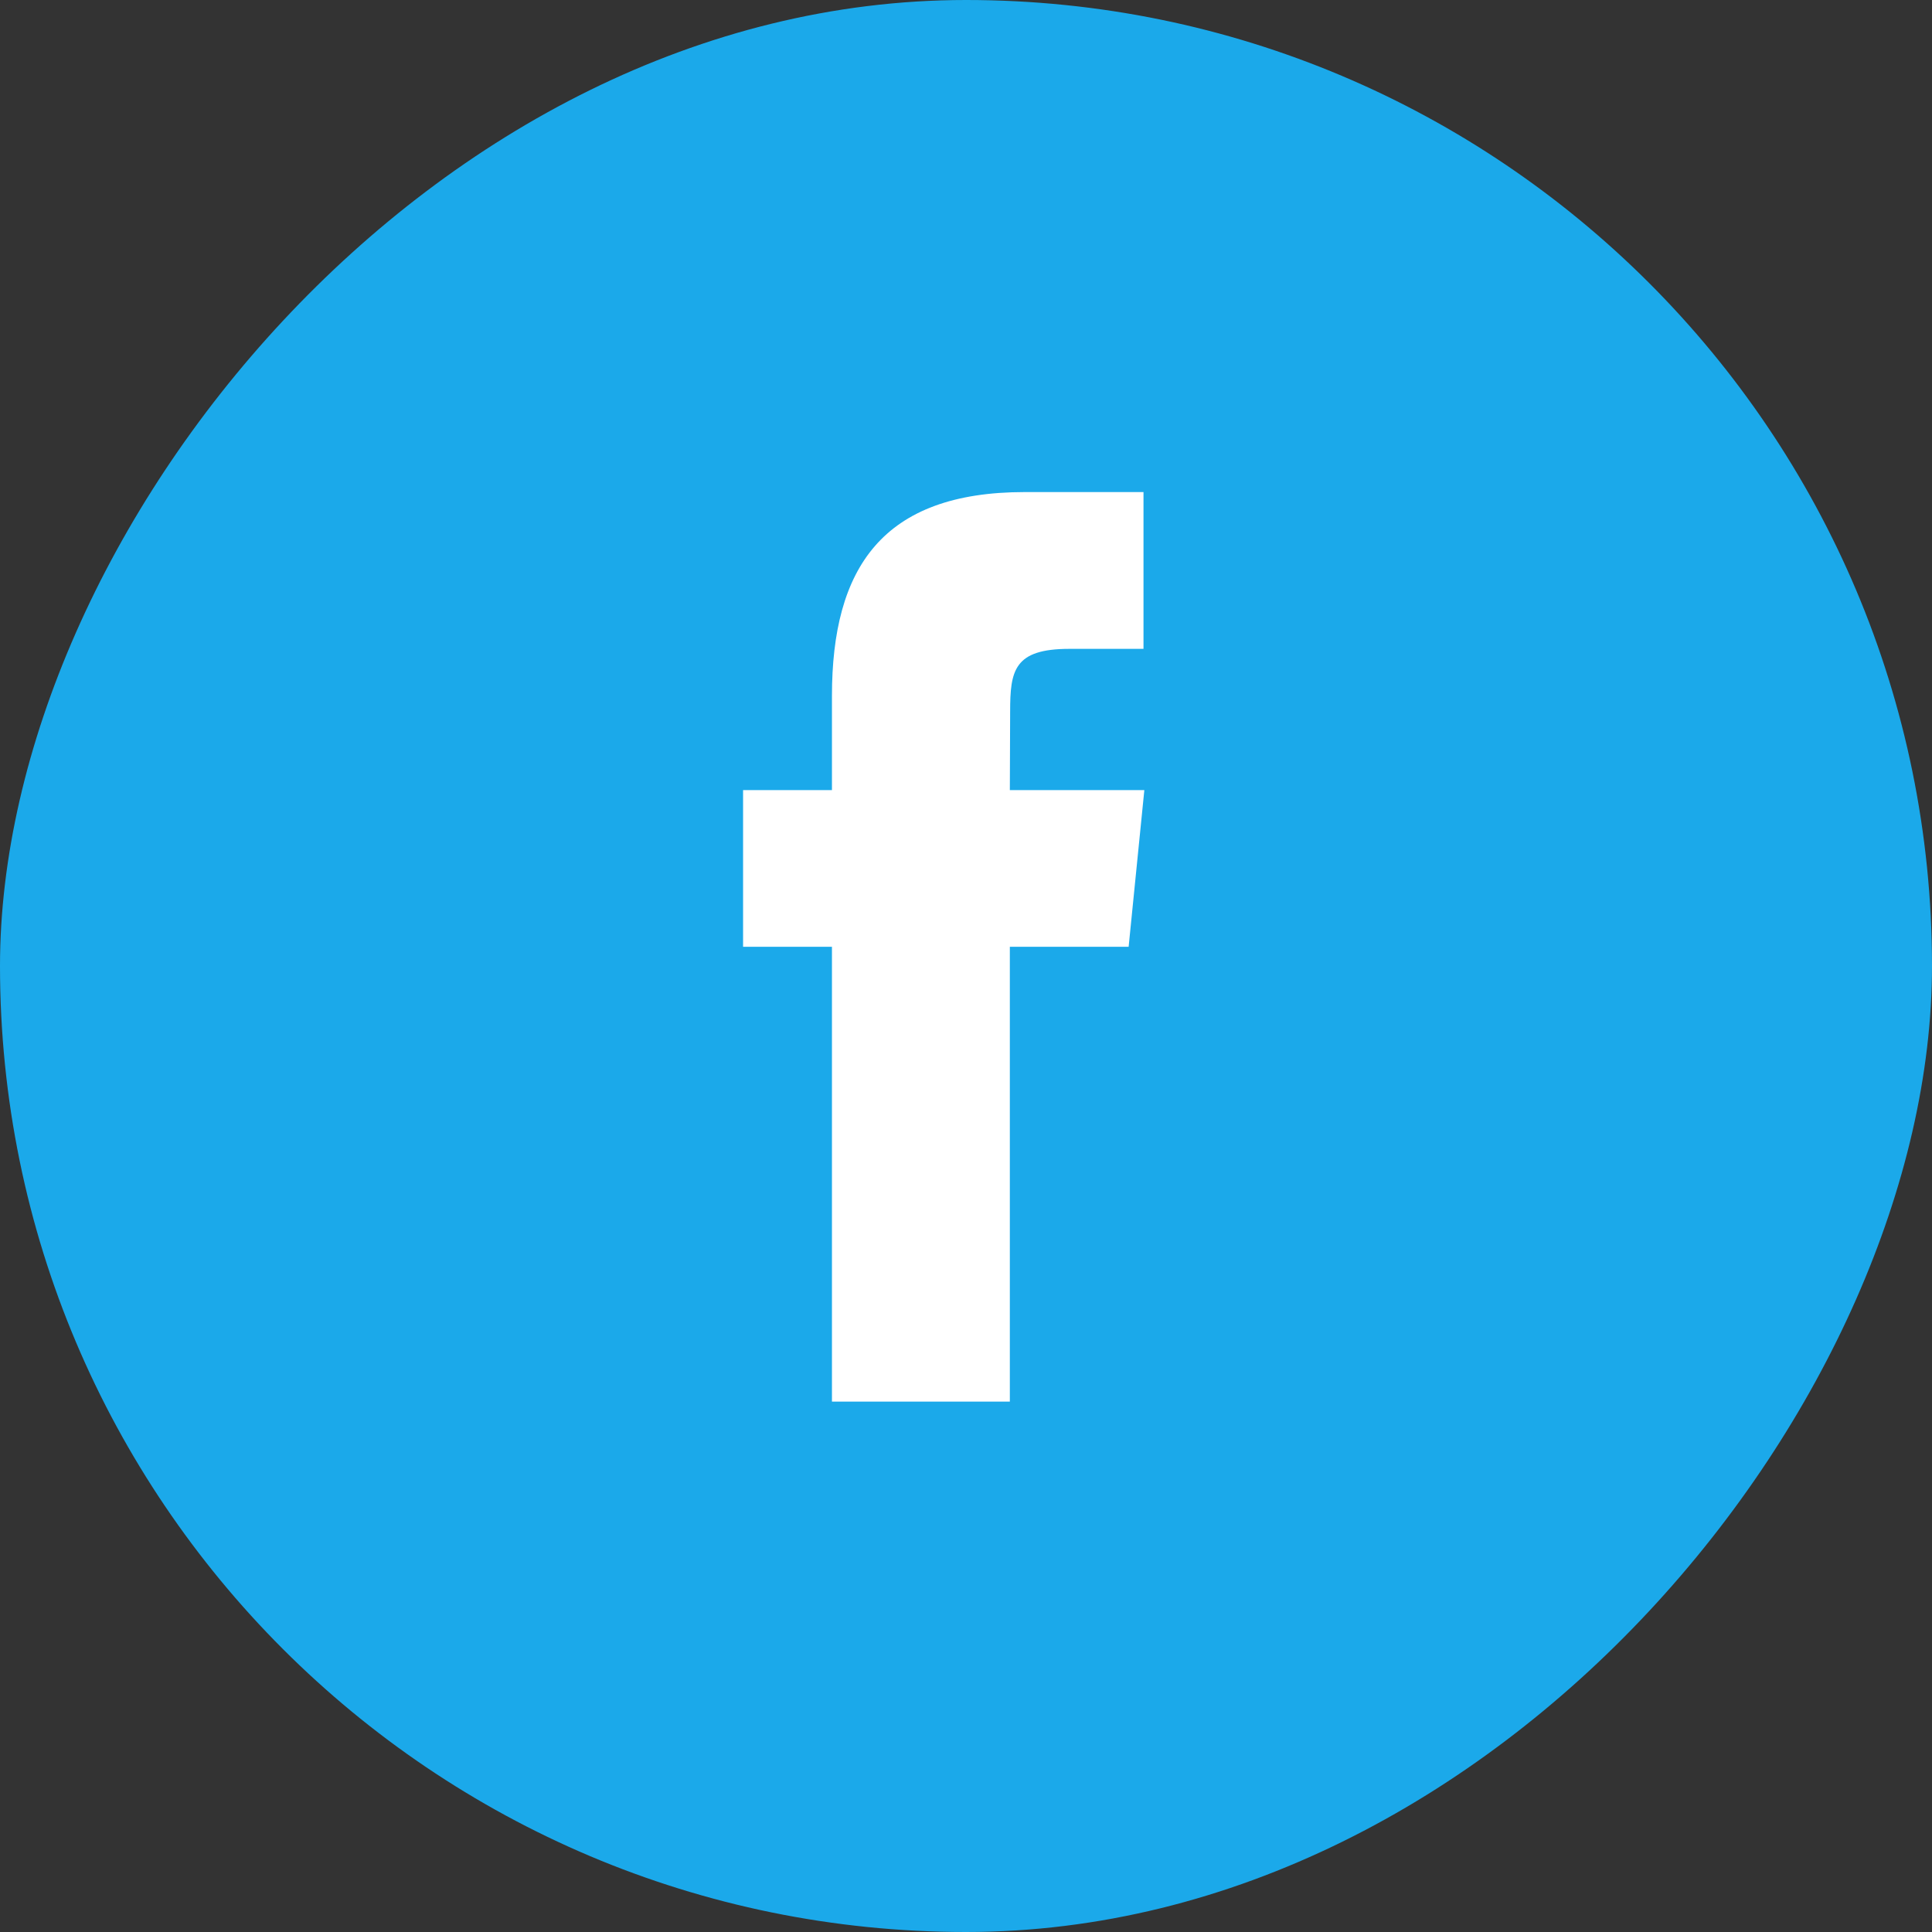
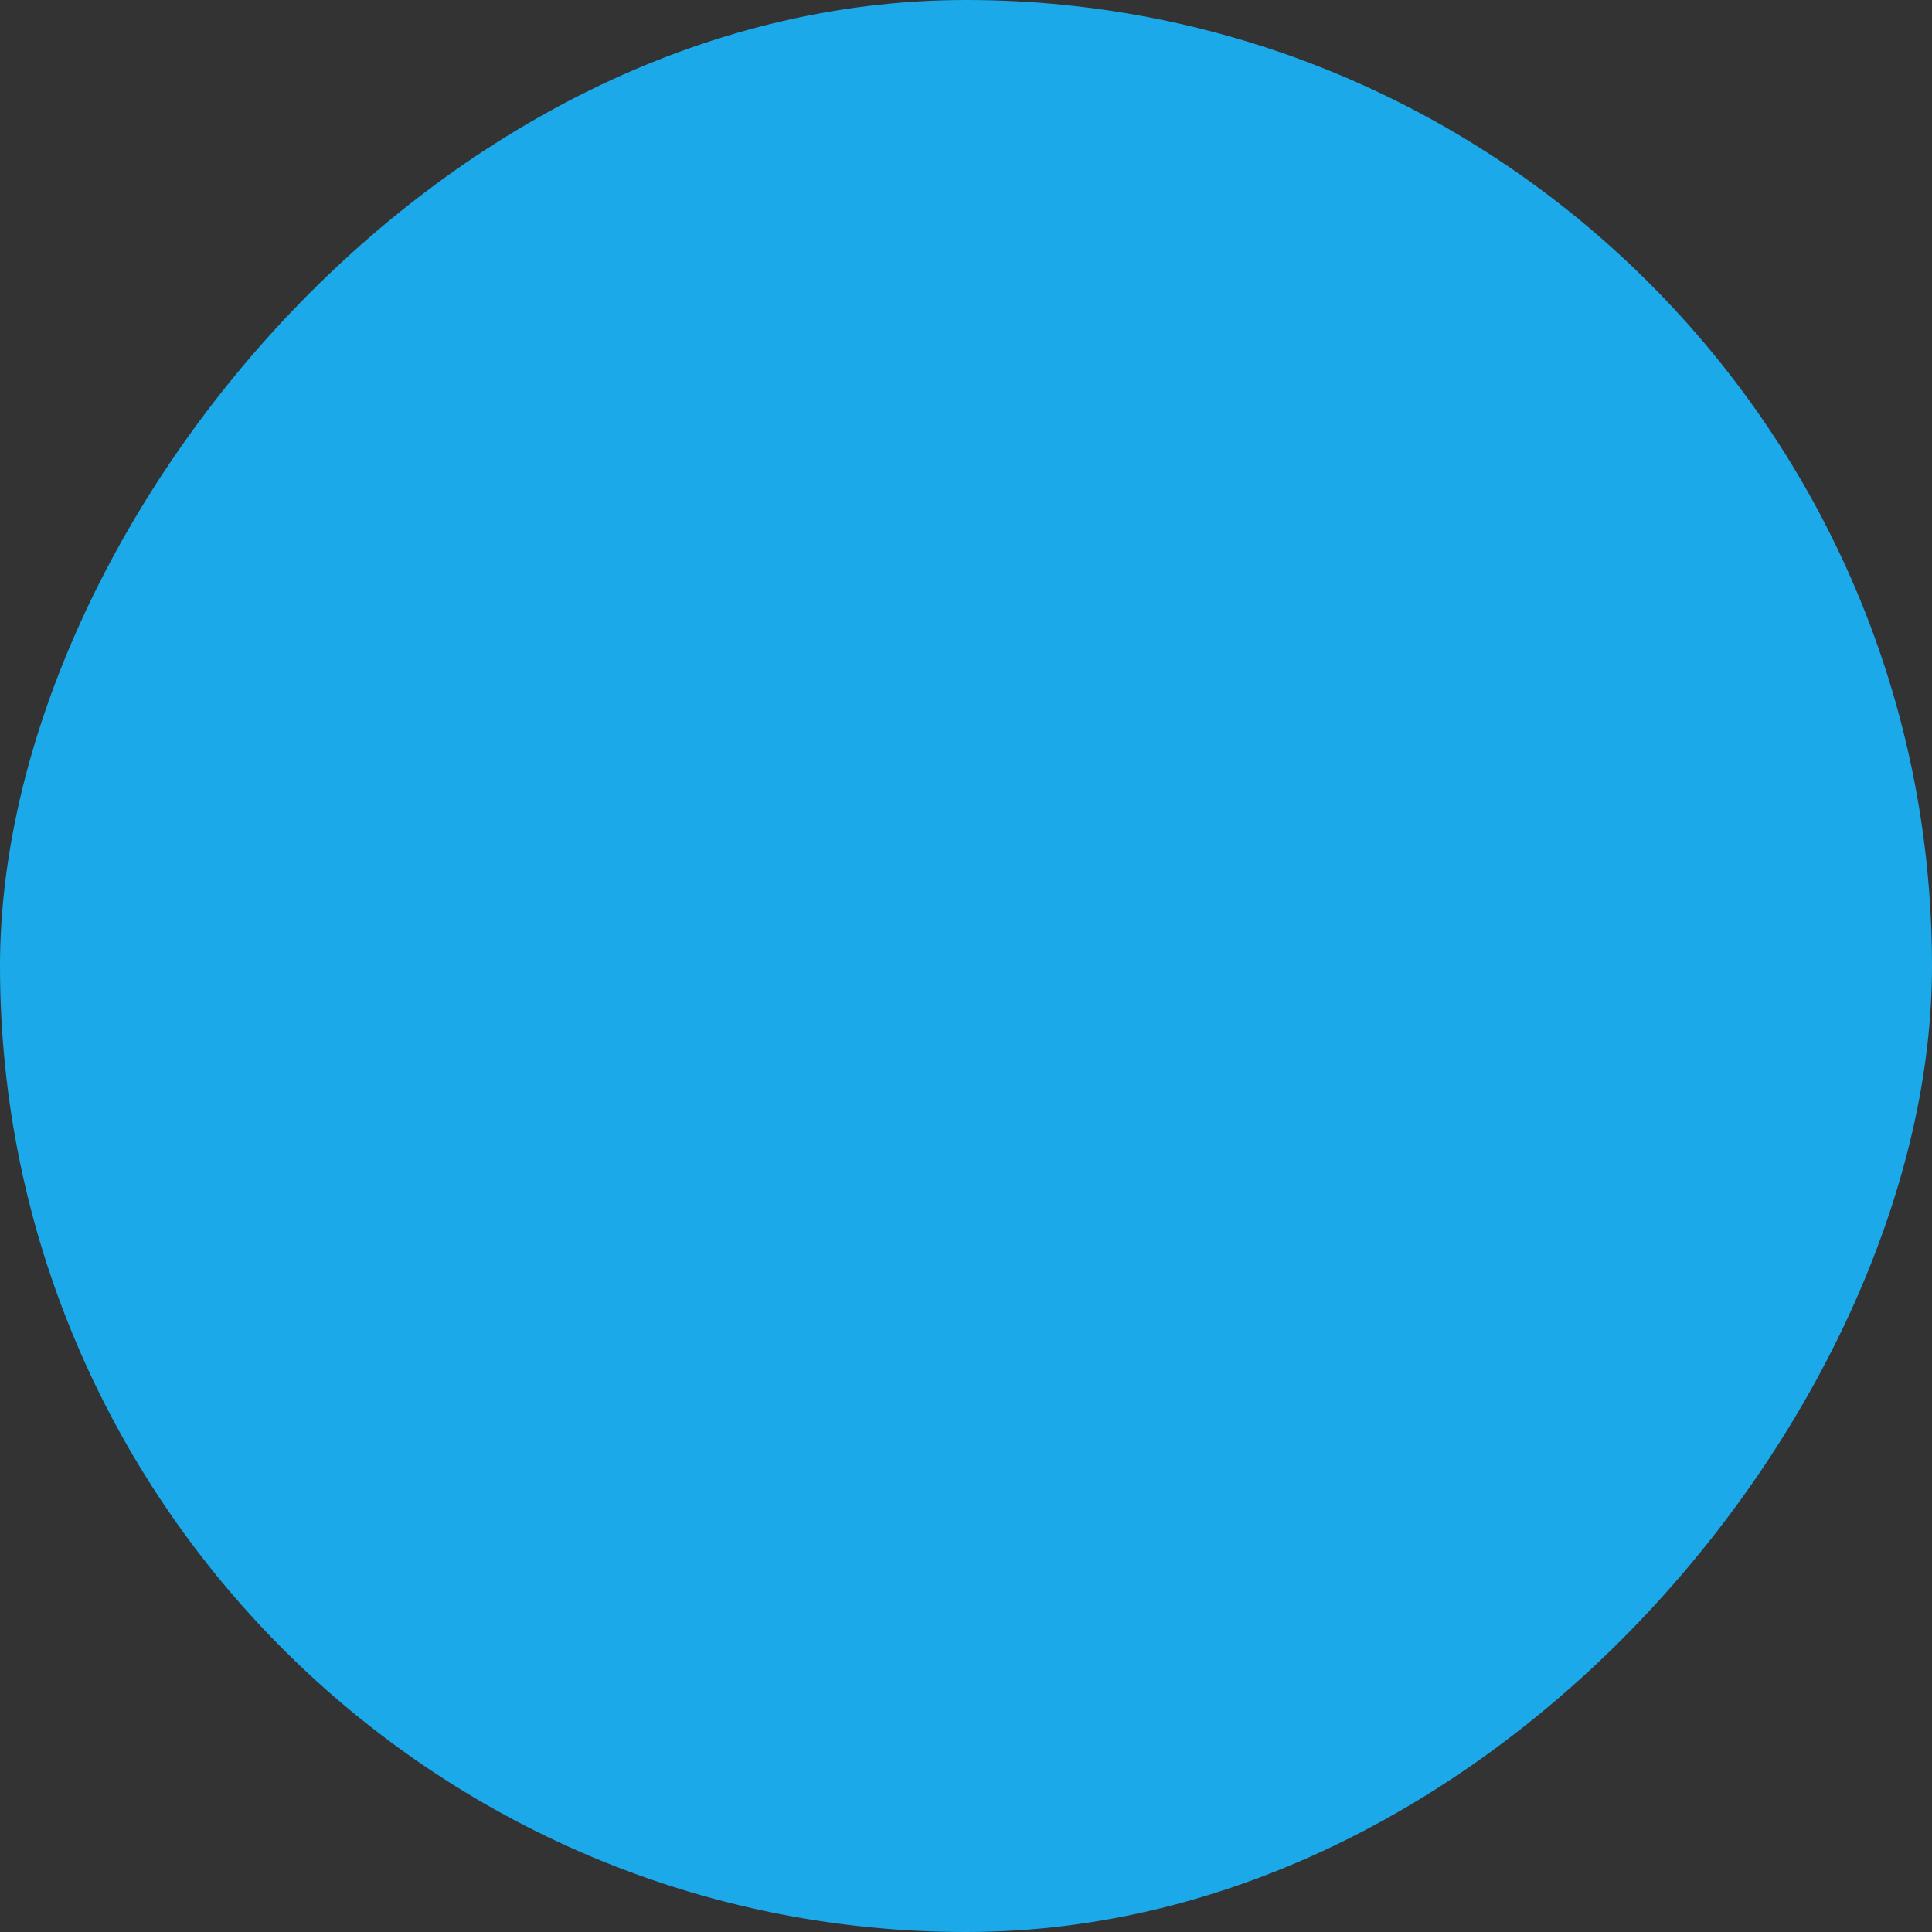
<svg xmlns="http://www.w3.org/2000/svg" width="39" height="39" viewBox="0 0 39 39" fill="none">
  <rect x="0" y="0" width="39" height="39" fill="#333333" stroke="none" />
  <rect width="39" height="39" rx="19.5" transform="matrix(-1 0 0 1 39 0)" fill="#1BA9EA" />
-   <path fill-rule="evenodd" clip-rule="evenodd" d="M20.387 28.293H16.794V19.112H15V15.949H16.794V14.049C16.794 11.469 17.808 9.933 20.687 9.933H23.083V13.098H21.586C20.465 13.098 20.391 13.54 20.391 14.365L20.385 15.949H23.1L22.783 19.112H20.385V28.293H20.387Z" fill="white" />
  <mask id="mask0" mask-type="alpha" maskUnits="userSpaceOnUse" x="15" y="9" width="9" height="20">
    <path fill-rule="evenodd" clip-rule="evenodd" d="M20.387 28.293H16.794V19.112H15V15.949H16.794V14.049C16.794 11.469 17.808 9.933 20.687 9.933H23.083V13.098H21.586C20.465 13.098 20.391 13.54 20.391 14.365L20.385 15.949H23.1L22.783 19.112H20.385V28.293H20.387Z" fill="white" />
  </mask>
  <g mask="url(#mask0)">
</g>
</svg>